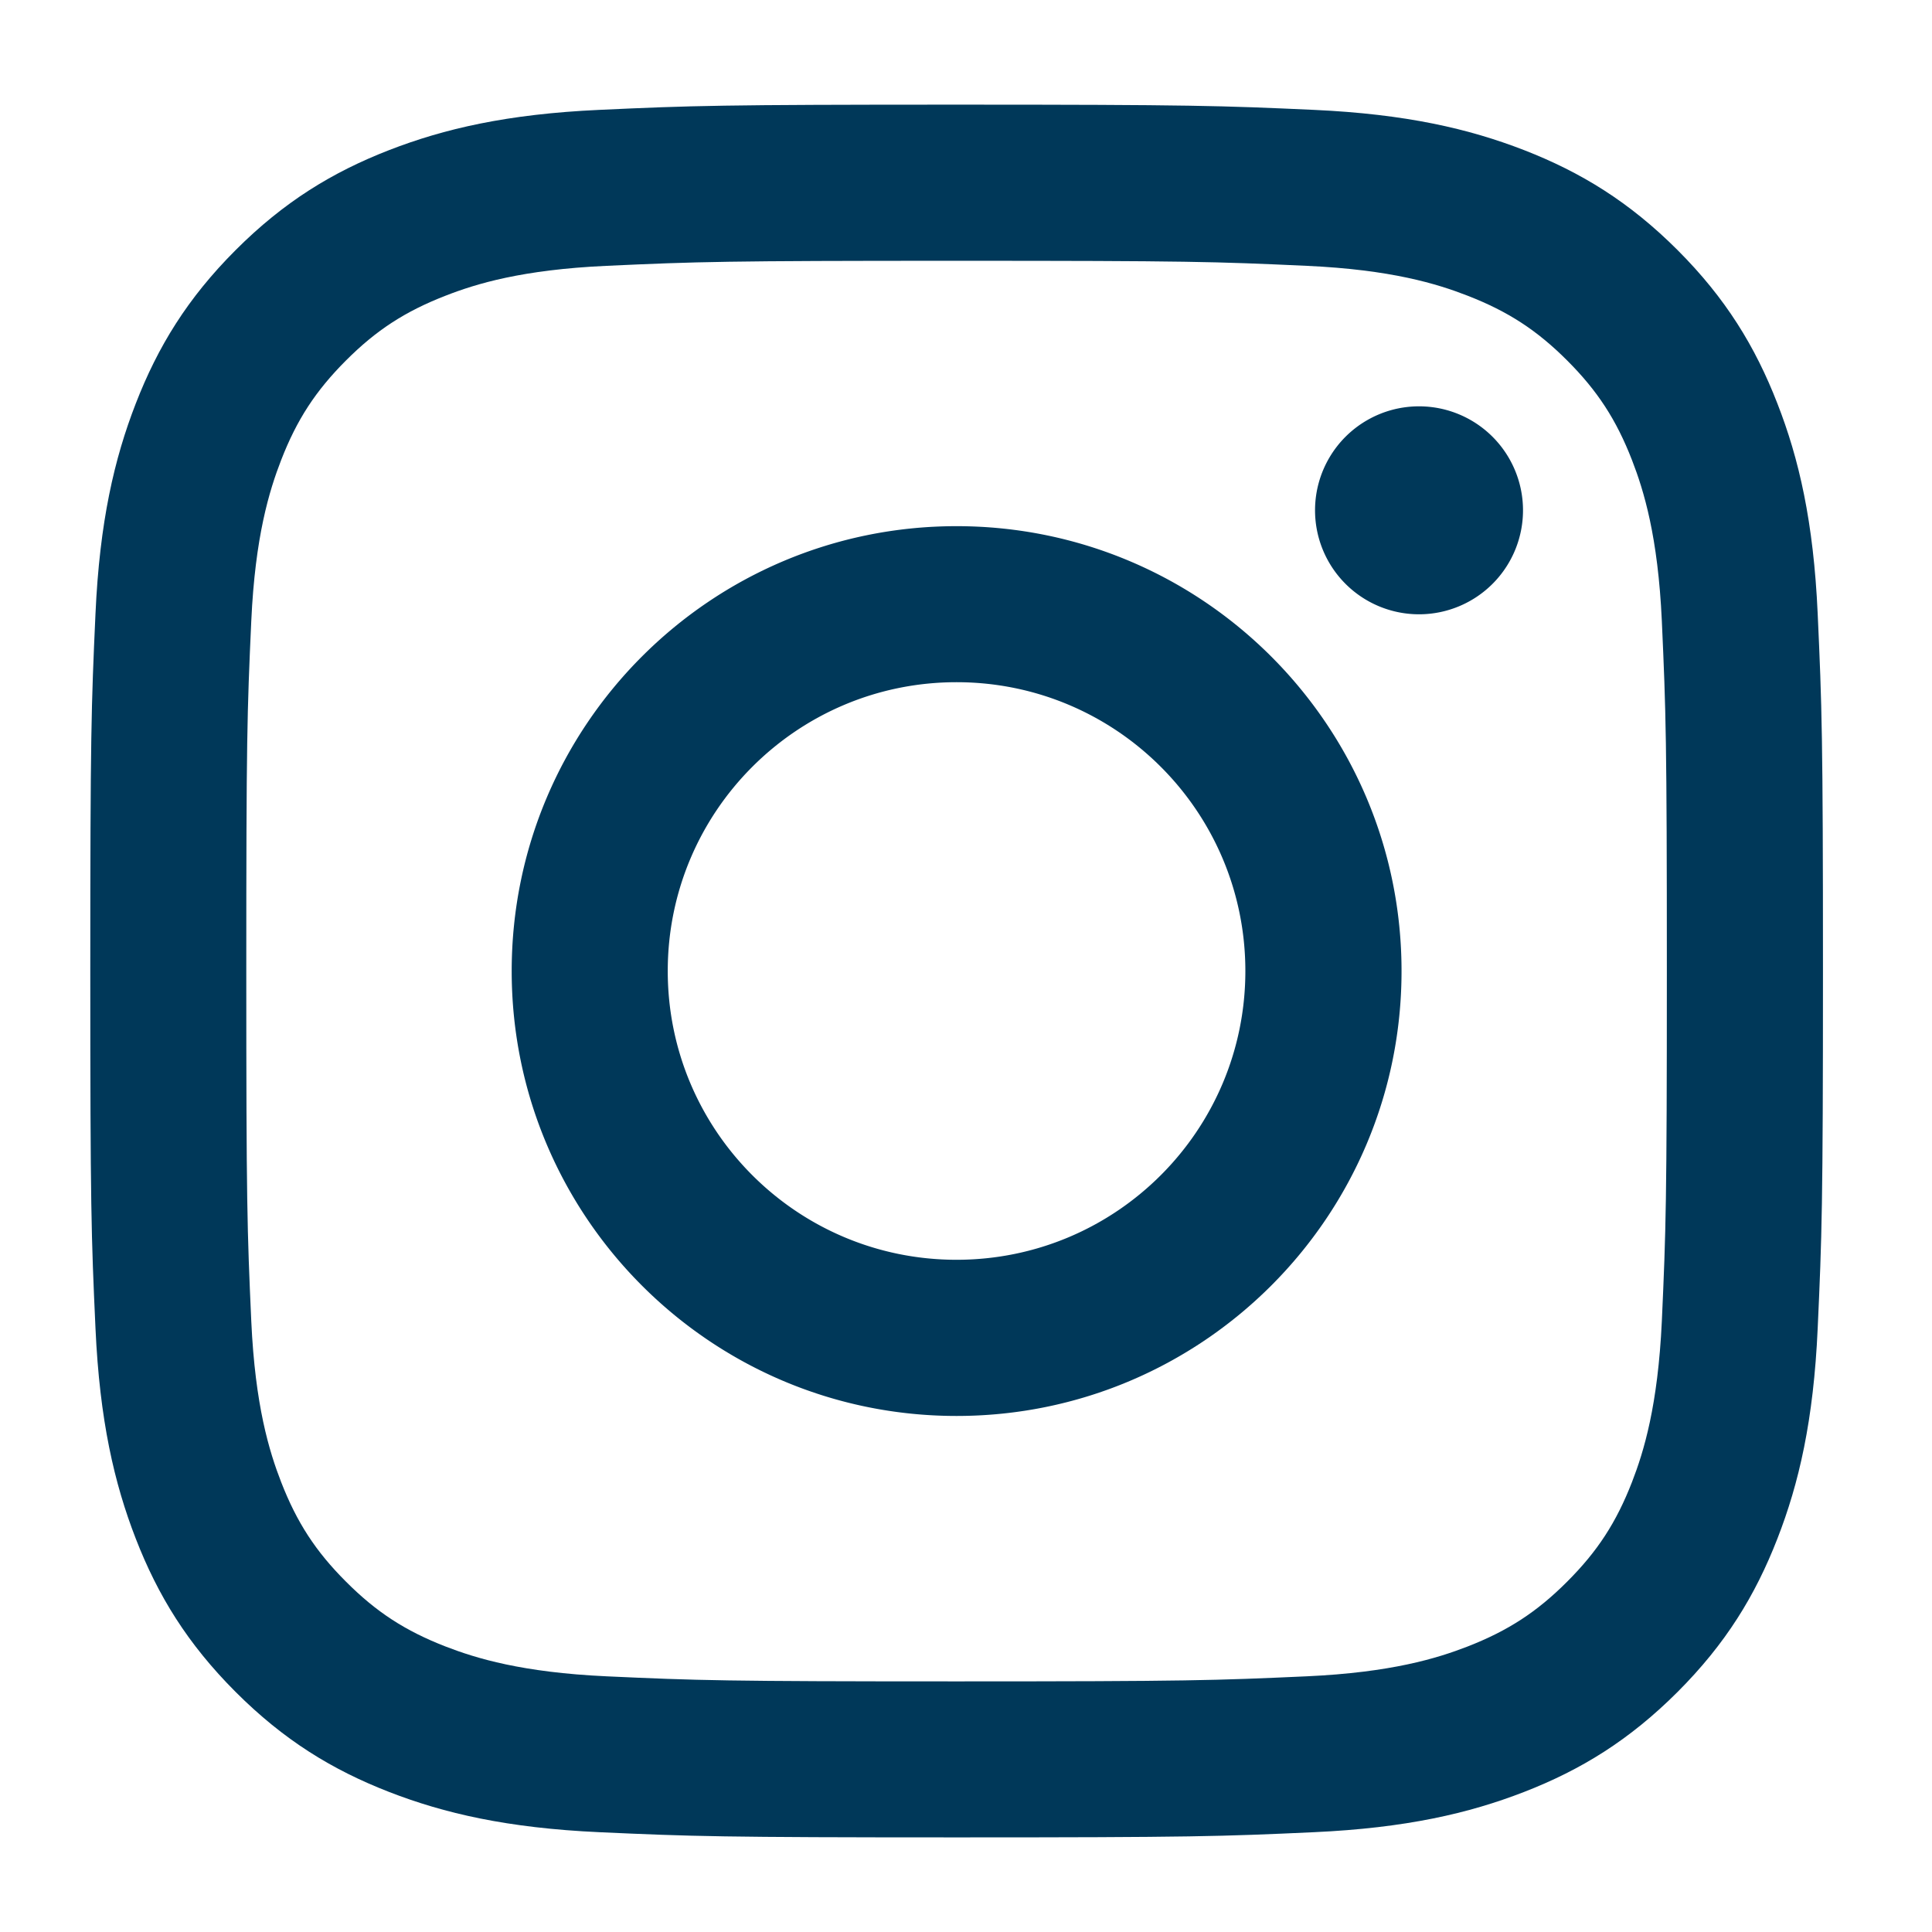
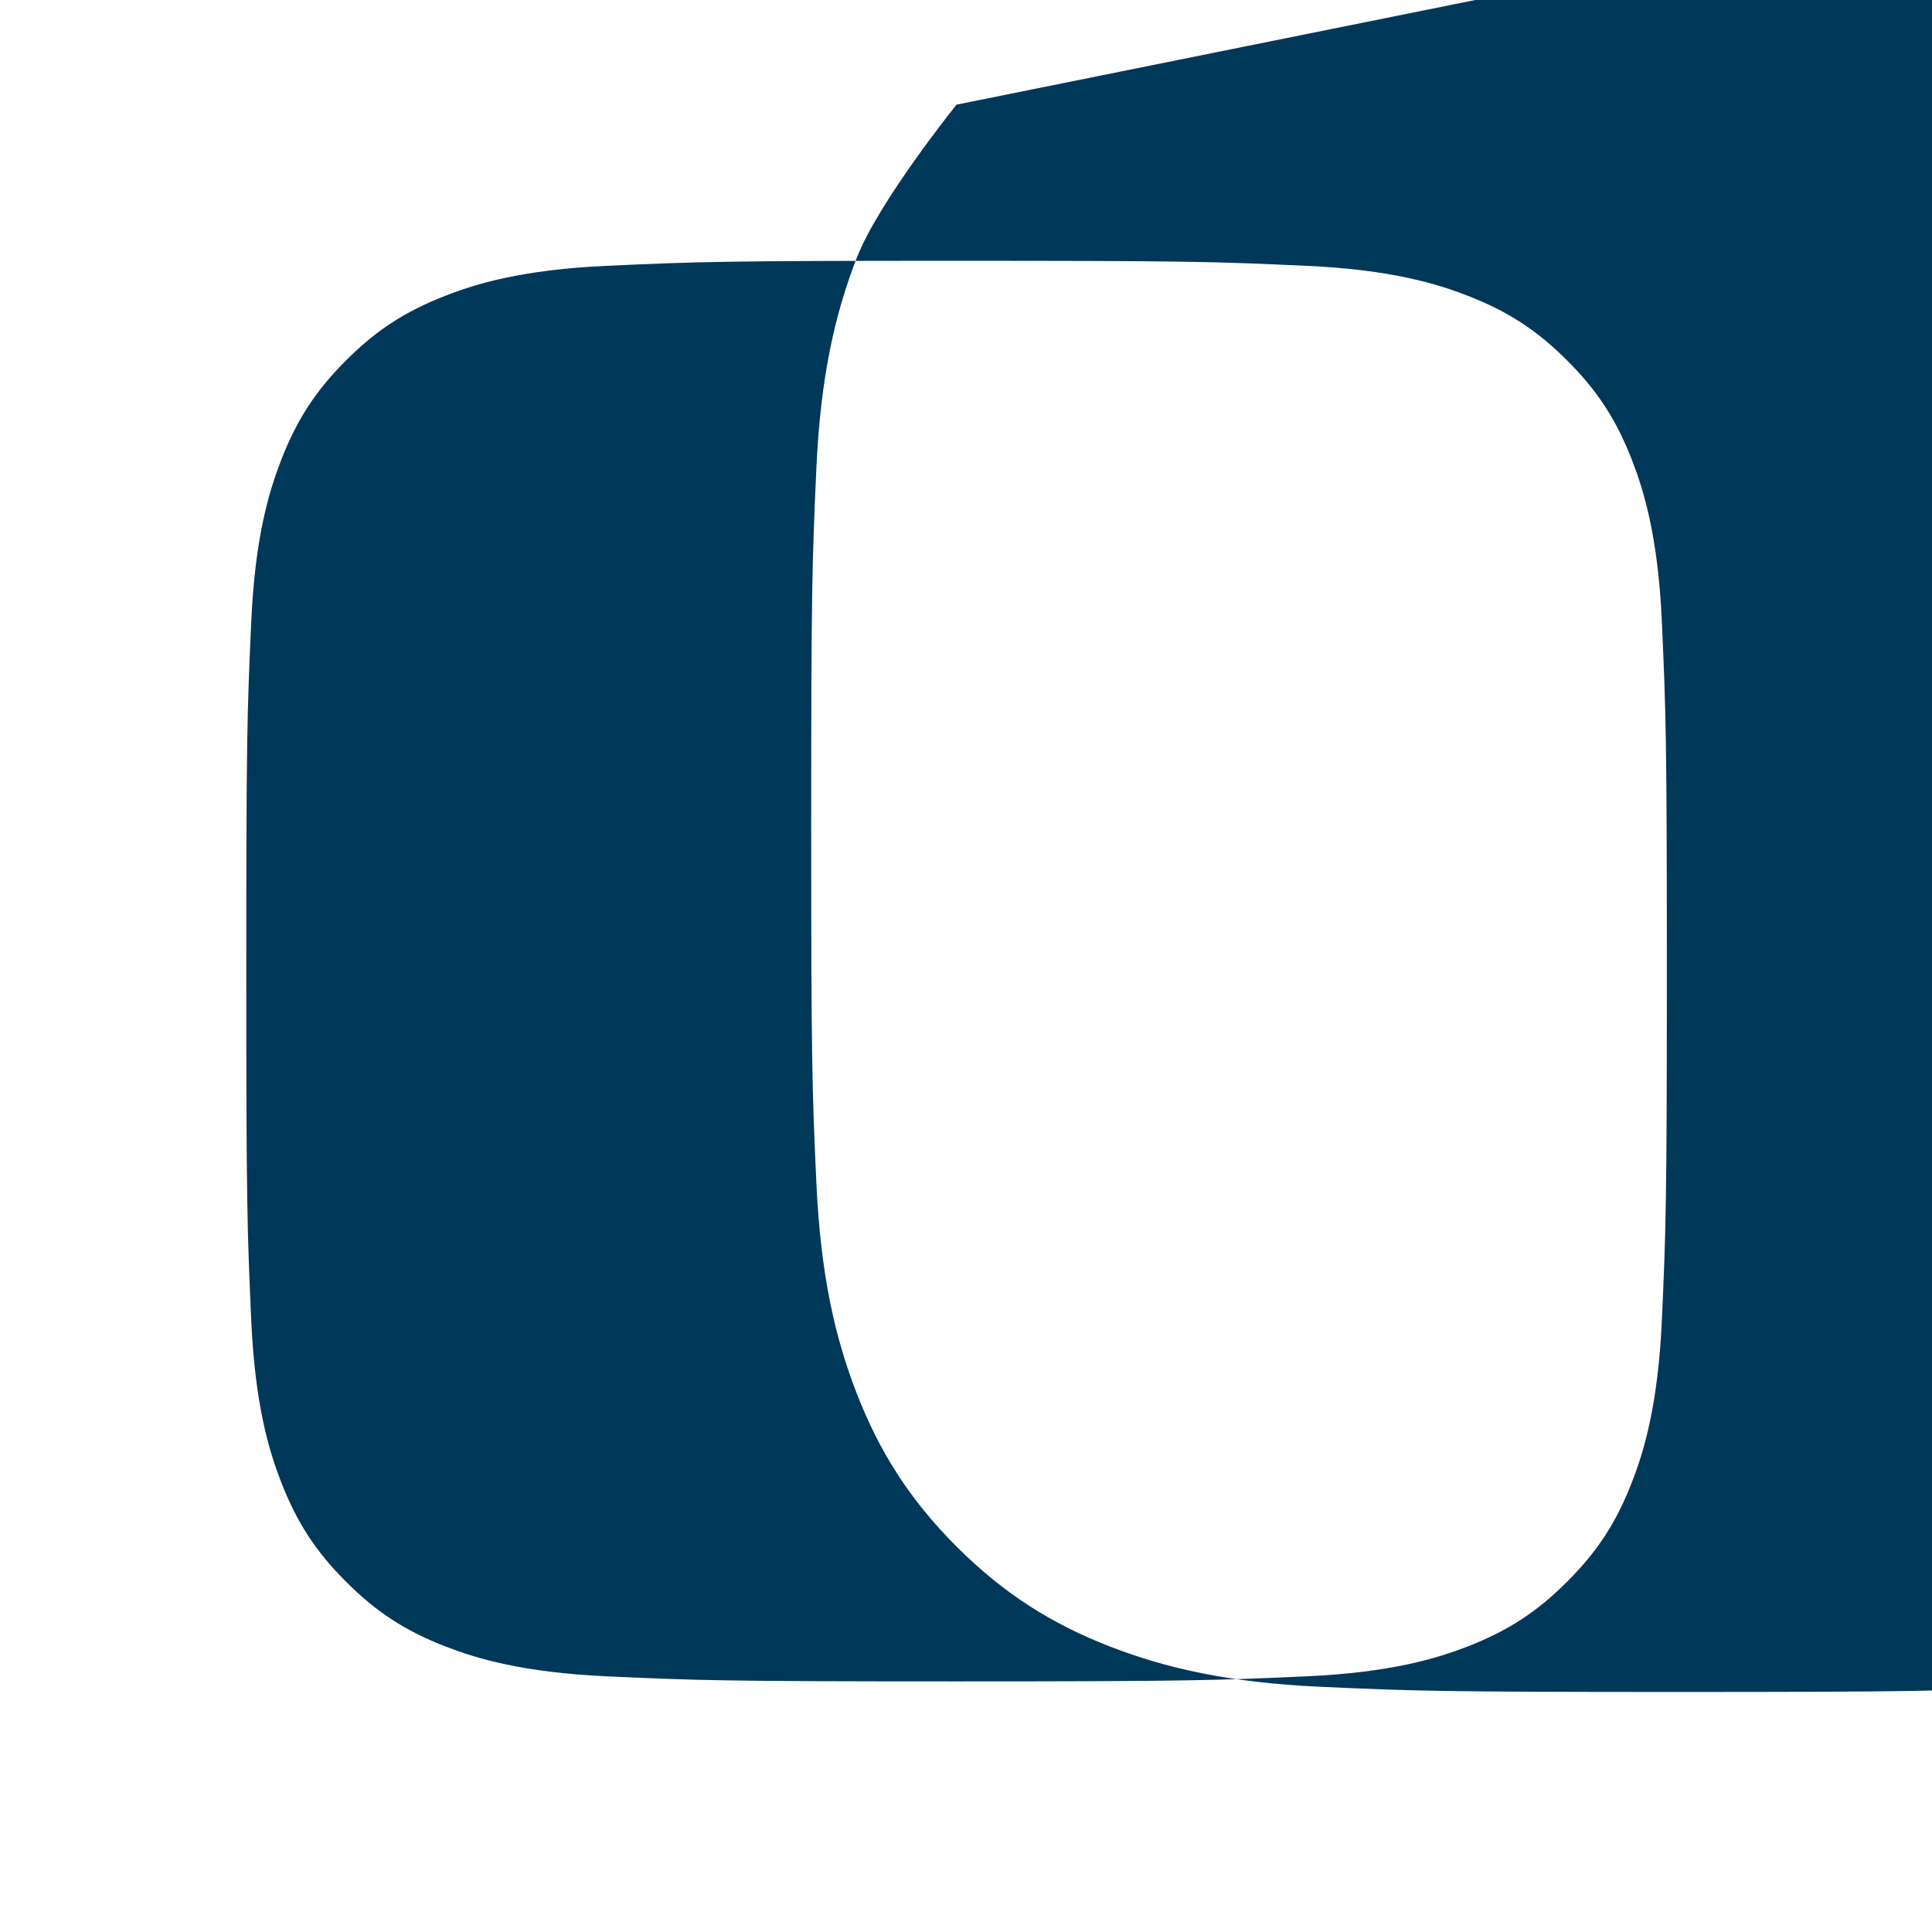
<svg xmlns="http://www.w3.org/2000/svg" width="67" height="67">
  <g fill="#003859">
-     <path d="M33.172 9.044c8.023 0 8.975.029 12.143.175 2.929.133 4.52.623 5.578 1.035 1.402.545 2.404 1.196 3.455 2.247s1.703 2.052 2.248 3.454c.411 1.059.901 2.651 1.035 5.58.143 3.168.174 4.118.174 12.141 0 8.022-.031 8.973-.174 12.141-.137 2.931-.624 4.521-1.035 5.58-.545 1.401-1.197 2.403-2.248 3.453-1.051 1.053-2.053 1.703-3.455 2.25-1.06.411-2.649.899-5.578 1.033-3.168.143-4.116.176-12.143.176-8.022 0-8.972-.031-12.141-.176-2.927-.135-4.521-.624-5.578-1.033-1.403-.545-2.405-1.197-3.455-2.25-1.051-1.05-1.703-2.052-2.248-3.453-.412-1.06-.902-2.649-1.036-5.58-.143-3.168-.173-4.117-.173-12.141 0-8.023.028-8.972.173-12.141.134-2.929.625-4.521 1.036-5.58.544-1.401 1.196-2.401 2.248-3.454 1.052-1.053 2.052-1.702 3.455-2.247 1.057-.413 2.649-.901 5.578-1.035 3.169-.145 4.119-.175 12.141-.175m0-5.415c-8.158 0-9.182.034-12.386.181-3.2.146-5.382.654-7.293 1.396-1.976.768-3.651 1.796-5.321 3.466s-2.697 3.347-3.464 5.323c-.743 1.912-1.253 4.095-1.397 7.292-.146 3.204-.18 4.229-.18 12.388 0 8.16.033 9.185.18 12.386.145 3.2.654 5.383 1.397 7.297.767 1.974 1.794 3.647 3.464 5.318 1.67 1.67 3.346 2.699 5.321 3.467 1.911.742 4.094 1.25 7.293 1.396 3.204.145 4.228.18 12.386.18 8.16 0 9.184-.033 12.389-.18 3.198-.146 5.381-.654 7.293-1.396 1.978-.768 3.65-1.797 5.322-3.467 1.67-1.671 2.696-3.346 3.463-5.318.746-1.914 1.254-4.097 1.397-7.295.146-3.203.183-4.228.183-12.388 0-8.159-.037-9.182-.183-12.388-.144-3.199-.651-5.383-1.397-7.292-.767-1.975-1.793-3.652-3.463-5.323-1.672-1.67-3.346-2.697-5.322-3.466-1.912-.742-4.095-1.25-7.293-1.396-3.206-.145-4.229-.181-12.389-.181" />
-     <path d="M33.172 18.247c-8.52 0-15.427 6.907-15.427 15.428s6.908 15.429 15.427 15.429c8.521 0 15.432-6.908 15.432-15.429s-6.911-15.428-15.432-15.428m0 25.441c-5.531 0-10.015-4.481-10.015-10.014 0-5.532 4.484-10.016 10.015-10.016 5.532 0 10.016 4.484 10.016 10.016s-4.484 10.014-10.016 10.014M52.816 17.637a3.606 3.606 0 11-7.211 0 3.606 3.606 0 017.211 0" />
+     <path d="M33.172 9.044c8.023 0 8.975.029 12.143.175 2.929.133 4.52.623 5.578 1.035 1.402.545 2.404 1.196 3.455 2.247s1.703 2.052 2.248 3.454c.411 1.059.901 2.651 1.035 5.58.143 3.168.174 4.118.174 12.141 0 8.022-.031 8.973-.174 12.141-.137 2.931-.624 4.521-1.035 5.58-.545 1.401-1.197 2.403-2.248 3.453-1.051 1.053-2.053 1.703-3.455 2.25-1.06.411-2.649.899-5.578 1.033-3.168.143-4.116.176-12.143.176-8.022 0-8.972-.031-12.141-.176-2.927-.135-4.521-.624-5.578-1.033-1.403-.545-2.405-1.197-3.455-2.25-1.051-1.05-1.703-2.052-2.248-3.453-.412-1.06-.902-2.649-1.036-5.58-.143-3.168-.173-4.117-.173-12.141 0-8.023.028-8.972.173-12.141.134-2.929.625-4.521 1.036-5.58.544-1.401 1.196-2.401 2.248-3.454 1.052-1.053 2.052-1.702 3.455-2.247 1.057-.413 2.649-.901 5.578-1.035 3.169-.145 4.119-.175 12.141-.175m0-5.415s-2.697 3.347-3.464 5.323c-.743 1.912-1.253 4.095-1.397 7.292-.146 3.204-.18 4.229-.18 12.388 0 8.16.033 9.185.18 12.386.145 3.2.654 5.383 1.397 7.297.767 1.974 1.794 3.647 3.464 5.318 1.67 1.67 3.346 2.699 5.321 3.467 1.911.742 4.094 1.25 7.293 1.396 3.204.145 4.228.18 12.386.18 8.16 0 9.184-.033 12.389-.18 3.198-.146 5.381-.654 7.293-1.396 1.978-.768 3.65-1.797 5.322-3.467 1.67-1.671 2.696-3.346 3.463-5.318.746-1.914 1.254-4.097 1.397-7.295.146-3.203.183-4.228.183-12.388 0-8.159-.037-9.182-.183-12.388-.144-3.199-.651-5.383-1.397-7.292-.767-1.975-1.793-3.652-3.463-5.323-1.672-1.67-3.346-2.697-5.322-3.466-1.912-.742-4.095-1.25-7.293-1.396-3.206-.145-4.229-.181-12.389-.181" />
  </g>
</svg>